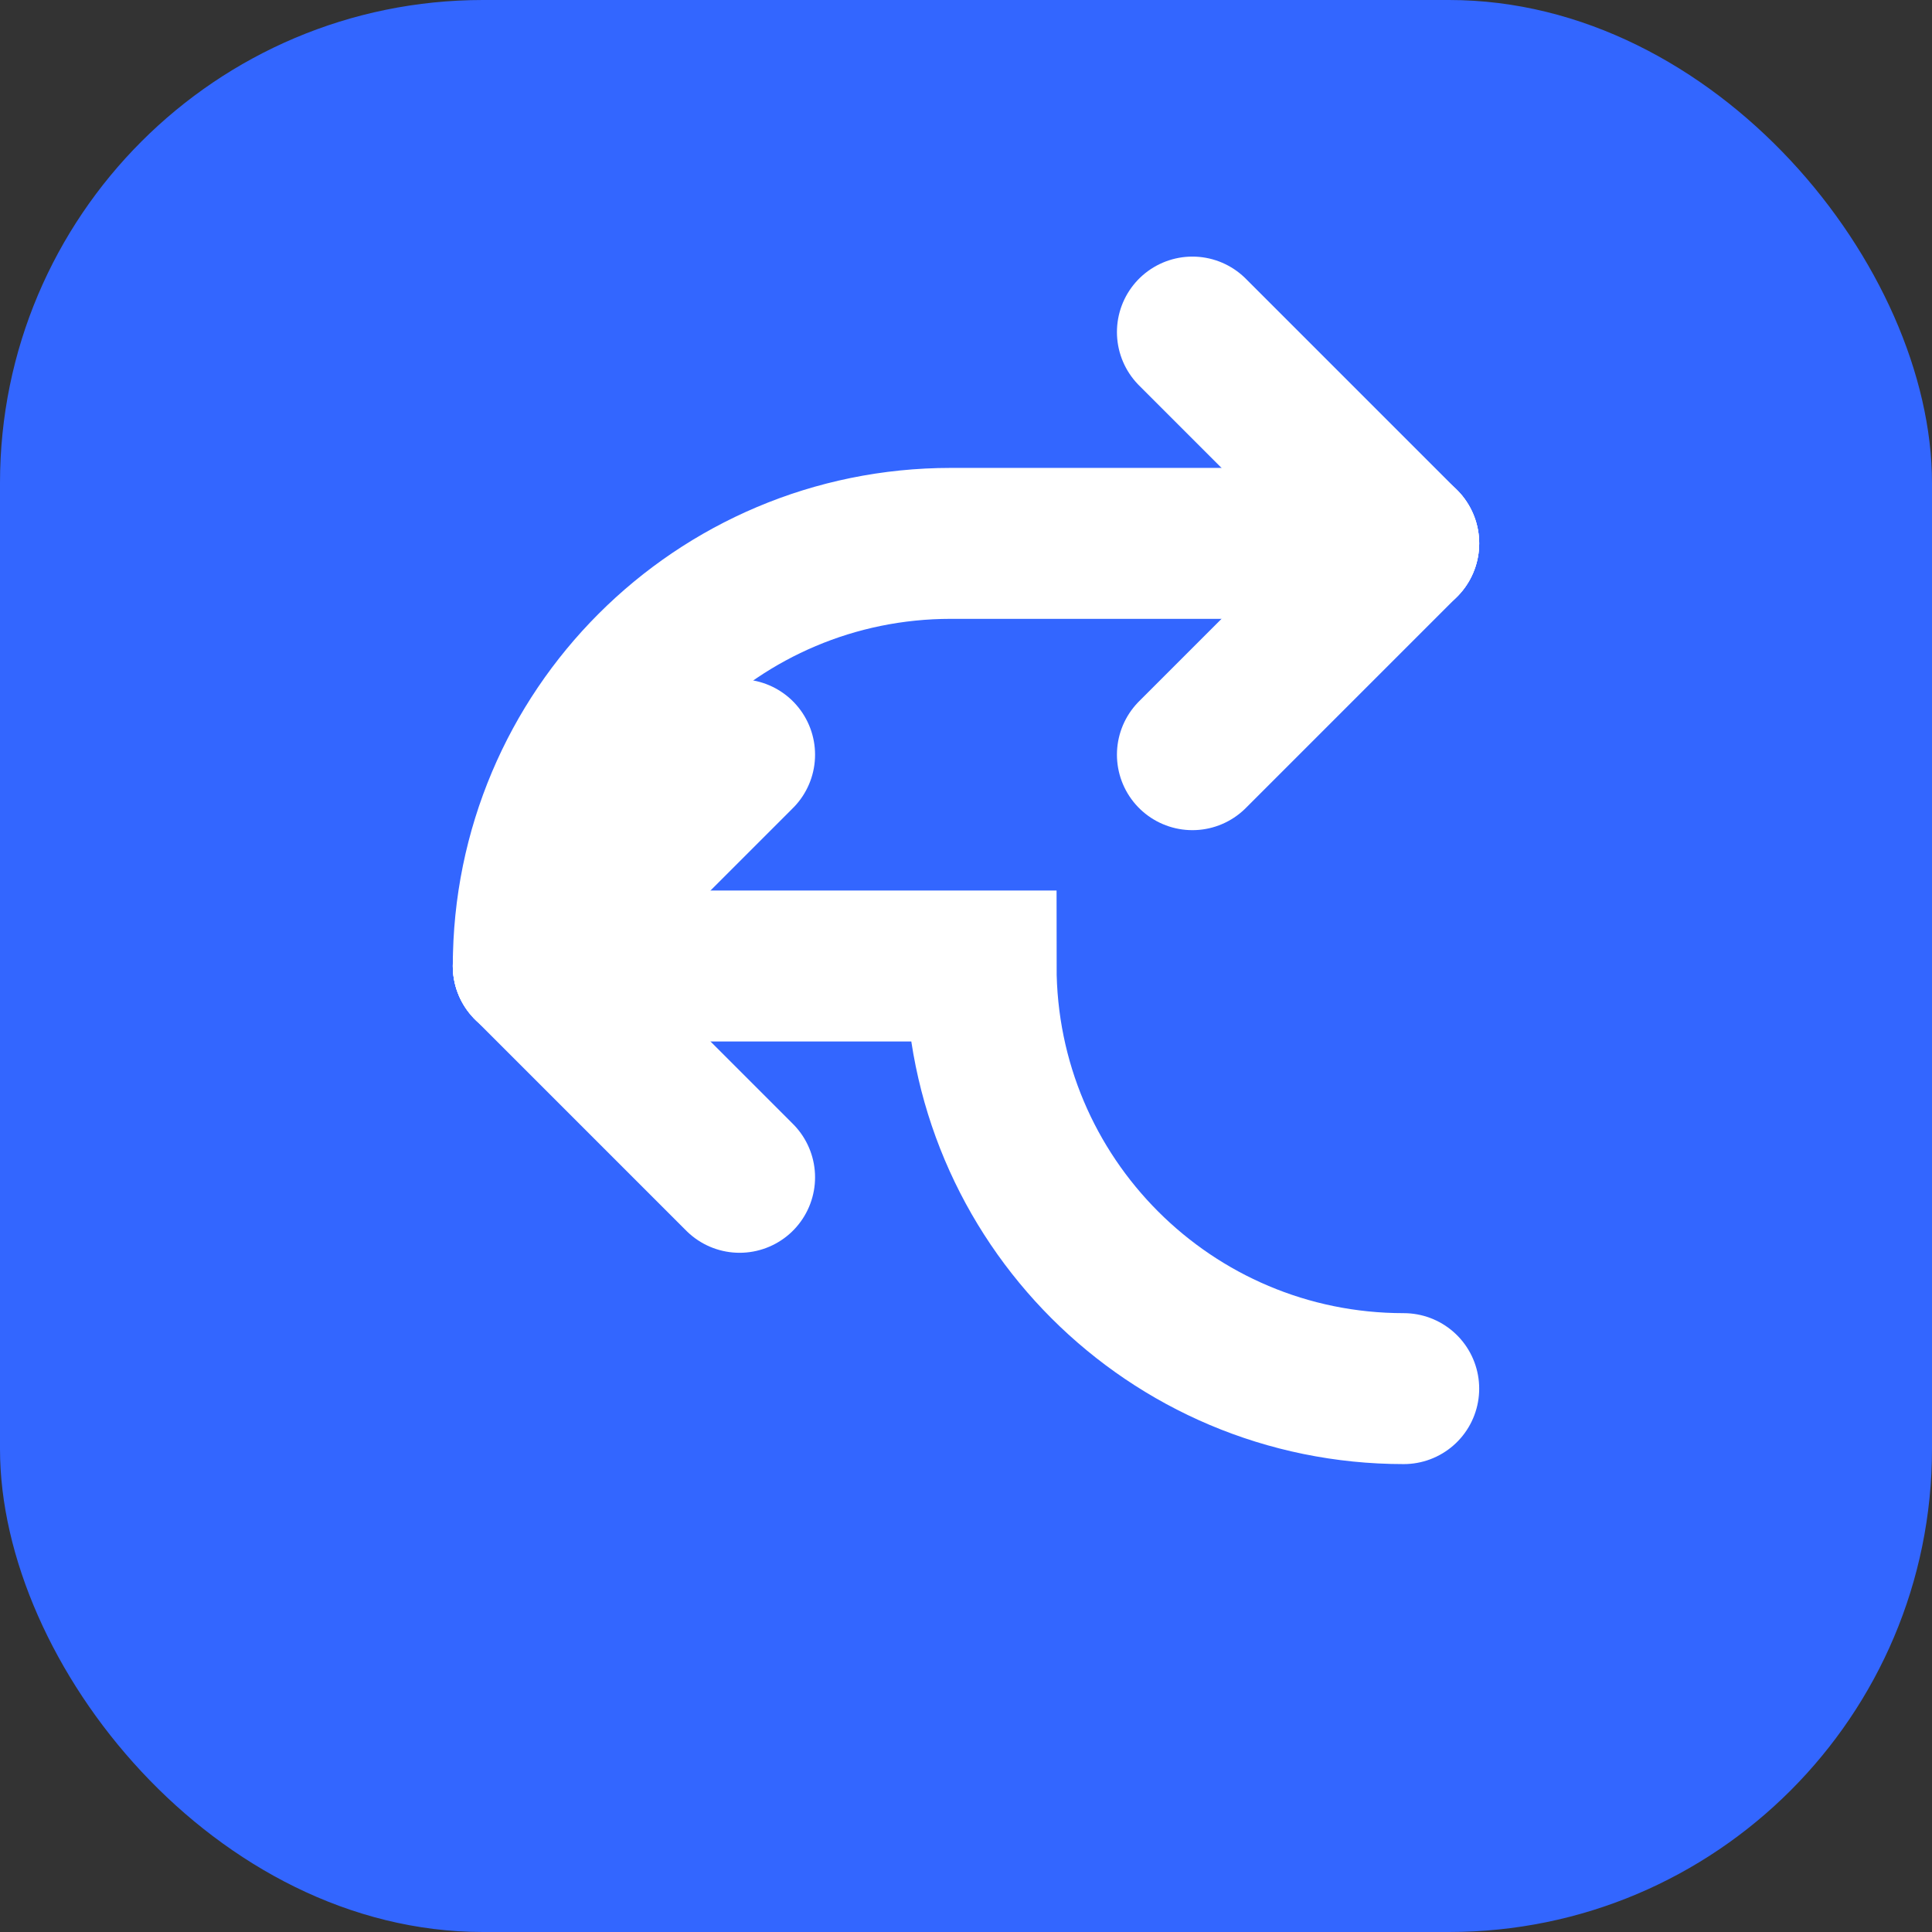
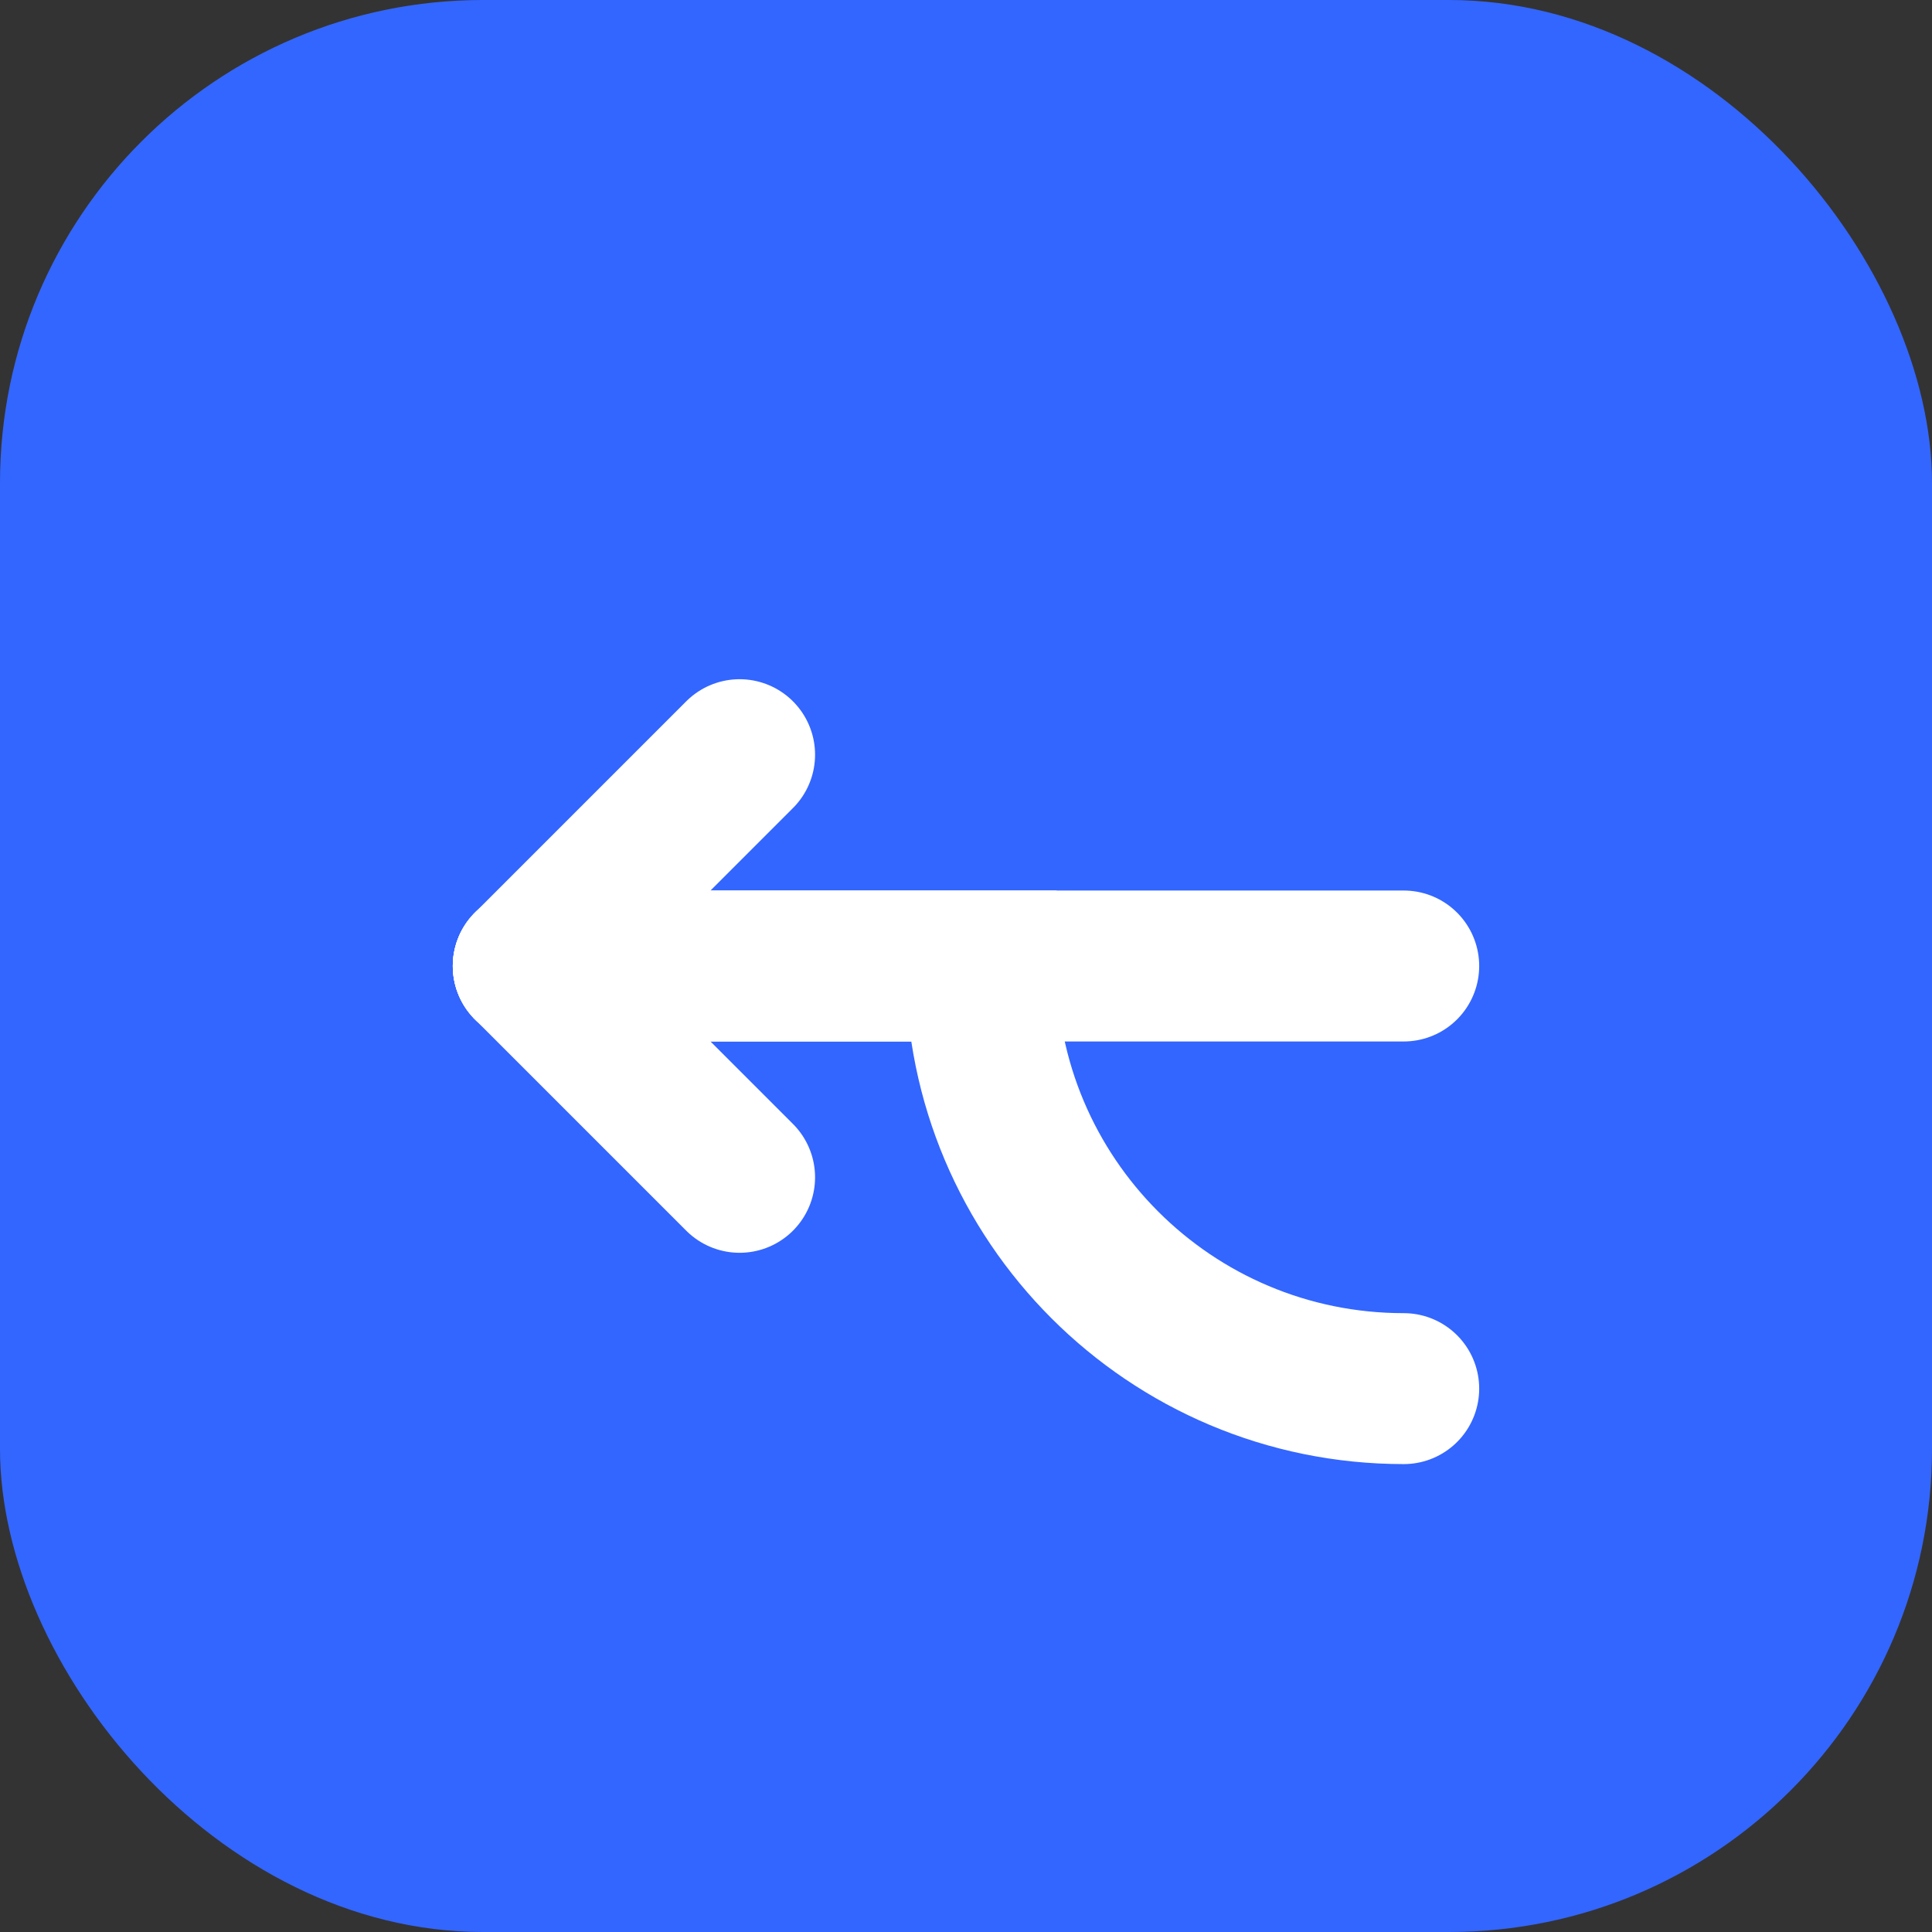
<svg xmlns="http://www.w3.org/2000/svg" viewBox="0 0 512 512" fill="none">
  <rect x="0" y="0" width="512" height="512" fill="#333333" stroke="none" />
  <rect width="512" height="512" rx="128" fill="#3366FF" />
-   <path d="M140 256C140 194.1 190.1 144 252 144H372" stroke="#ffffff" stroke-width="40" stroke-linecap="round" />
-   <path d="M372 144L316 88" stroke="#ffffff" stroke-width="40" stroke-linecap="round" />
-   <path d="M372 144L316 200" stroke="#ffffff" stroke-width="40" stroke-linecap="round" />
+   <path d="M140 256H372" stroke="#ffffff" stroke-width="40" stroke-linecap="round" />
  <path d="M372 368C372 368 372 368 372 368C310.1 368 260 317.9 260 256L140 256" stroke="#ffffff" stroke-width="40" stroke-linecap="round" />
  <path d="M140 256L196 200" stroke="#ffffff" stroke-width="40" stroke-linecap="round" />
  <path d="M140 256L196 312" stroke="#ffffff" stroke-width="40" stroke-linecap="round" />
</svg>